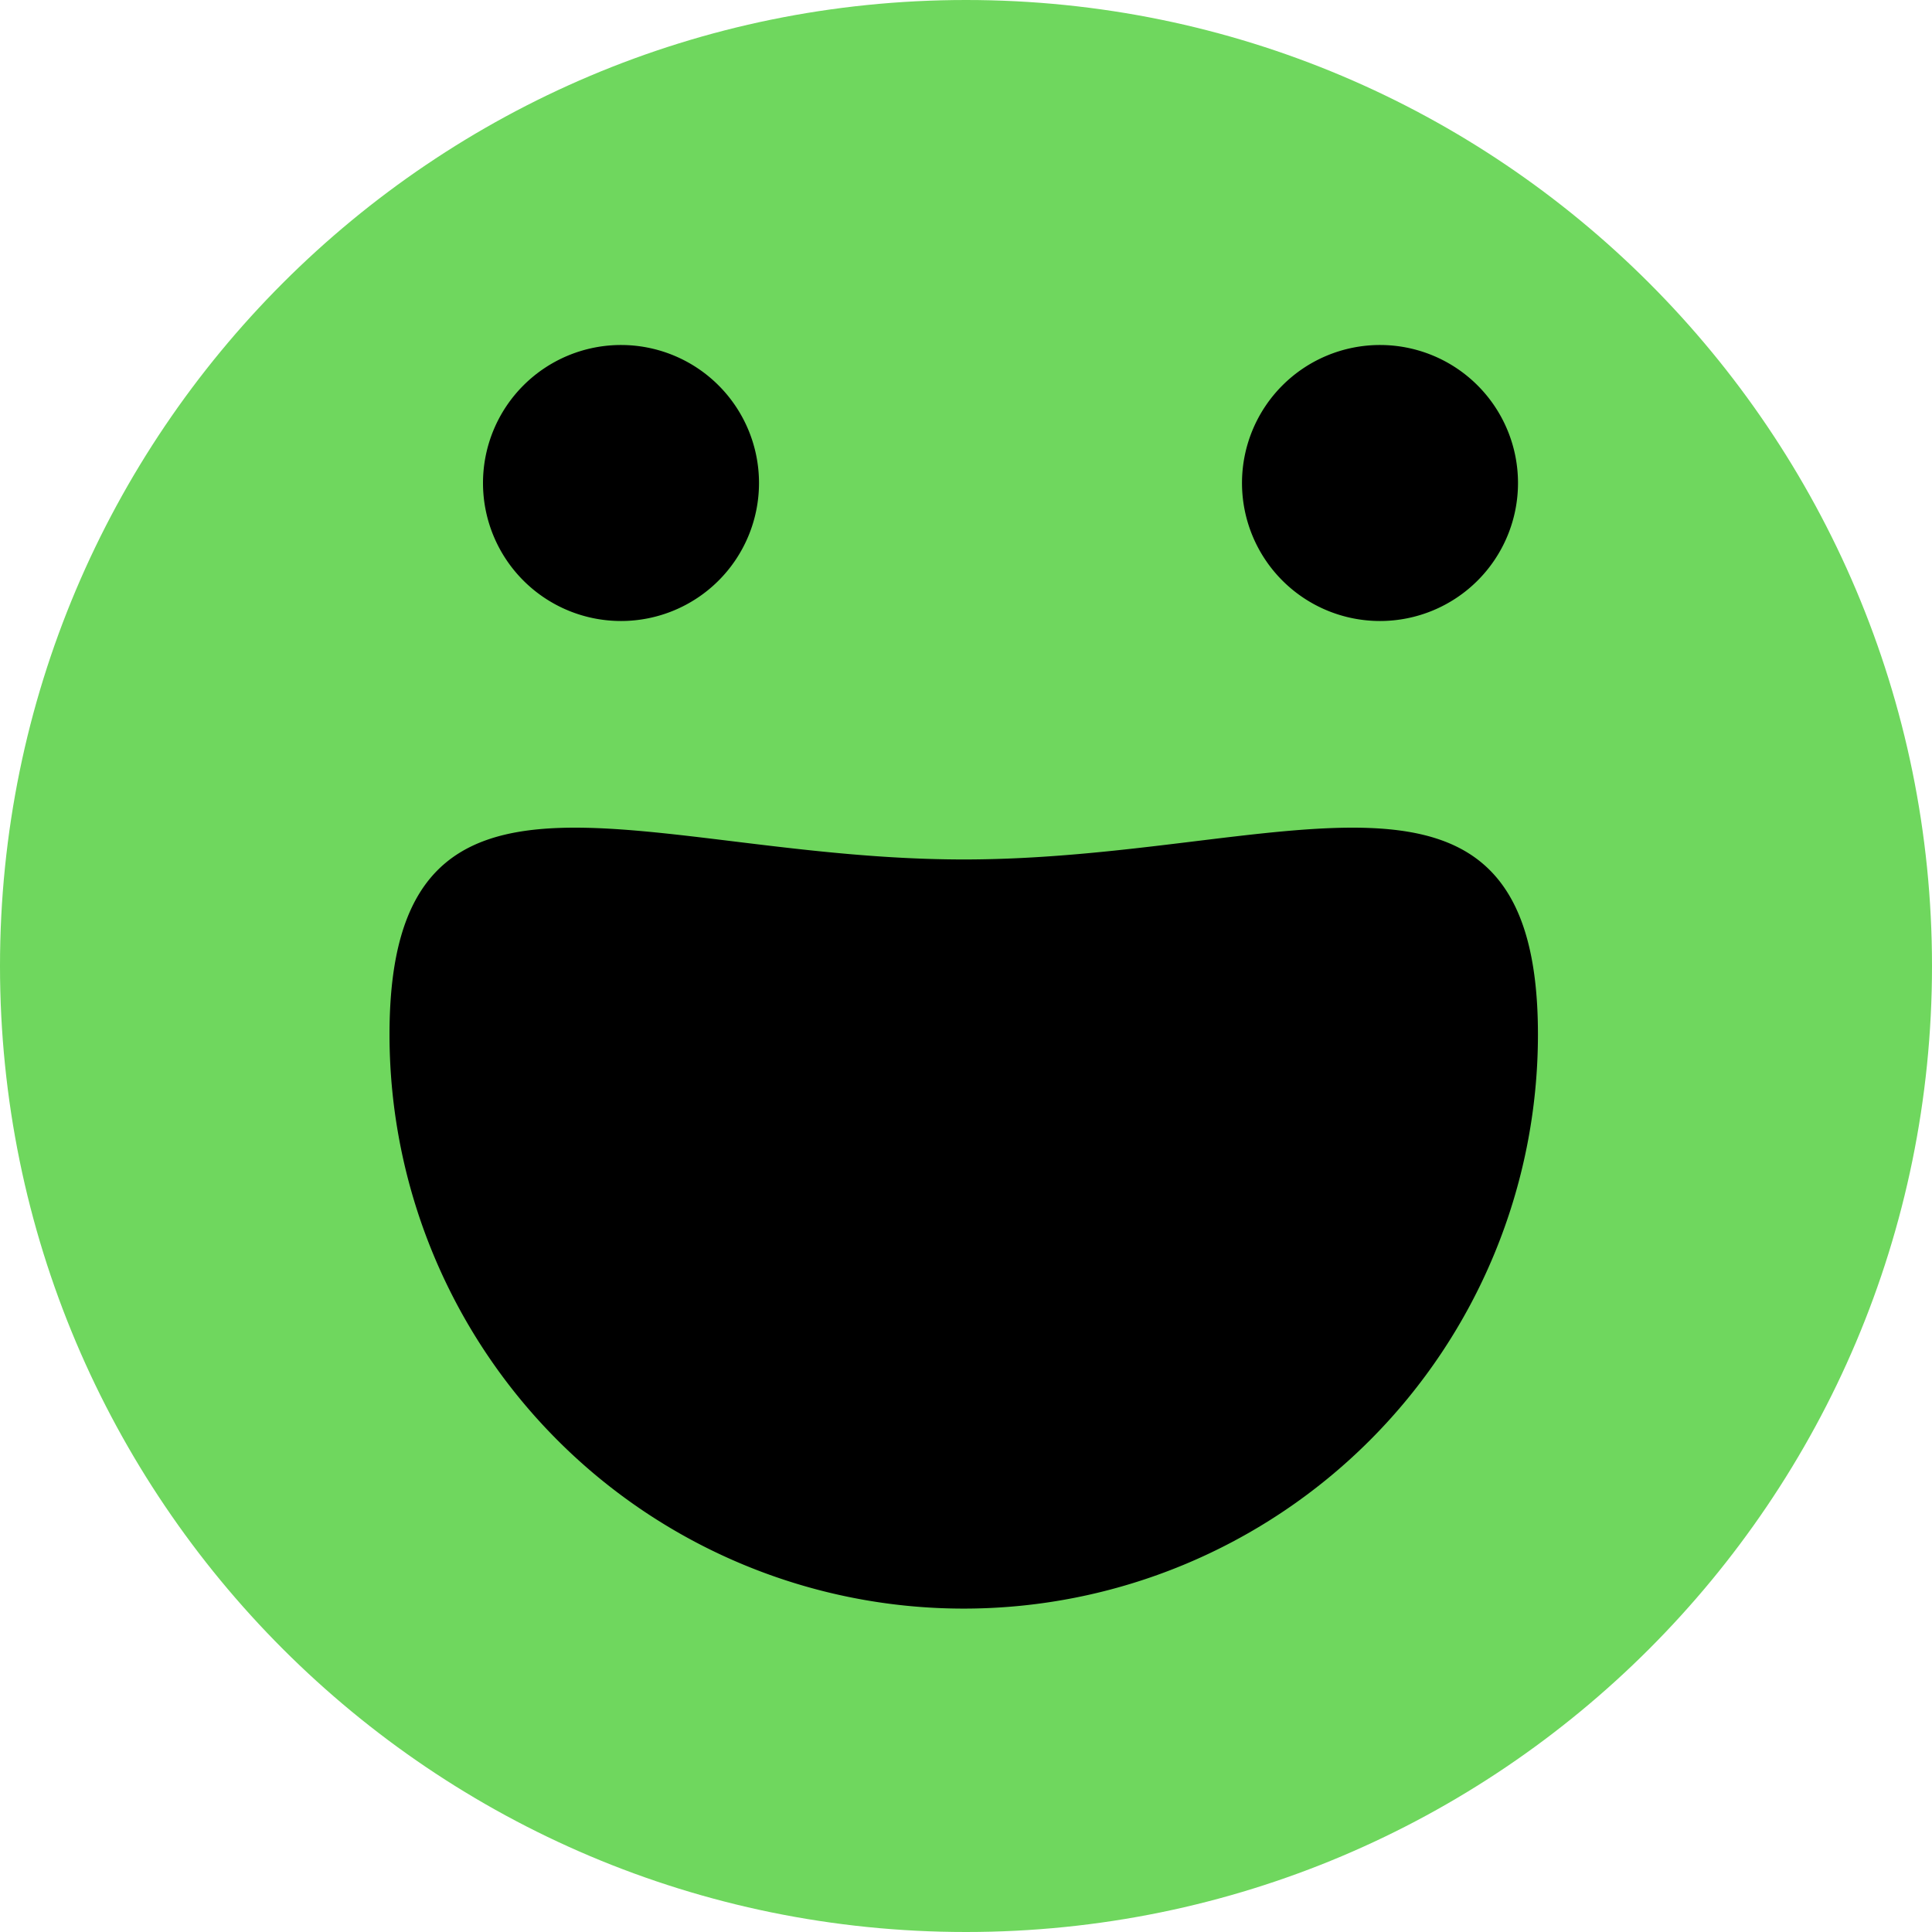
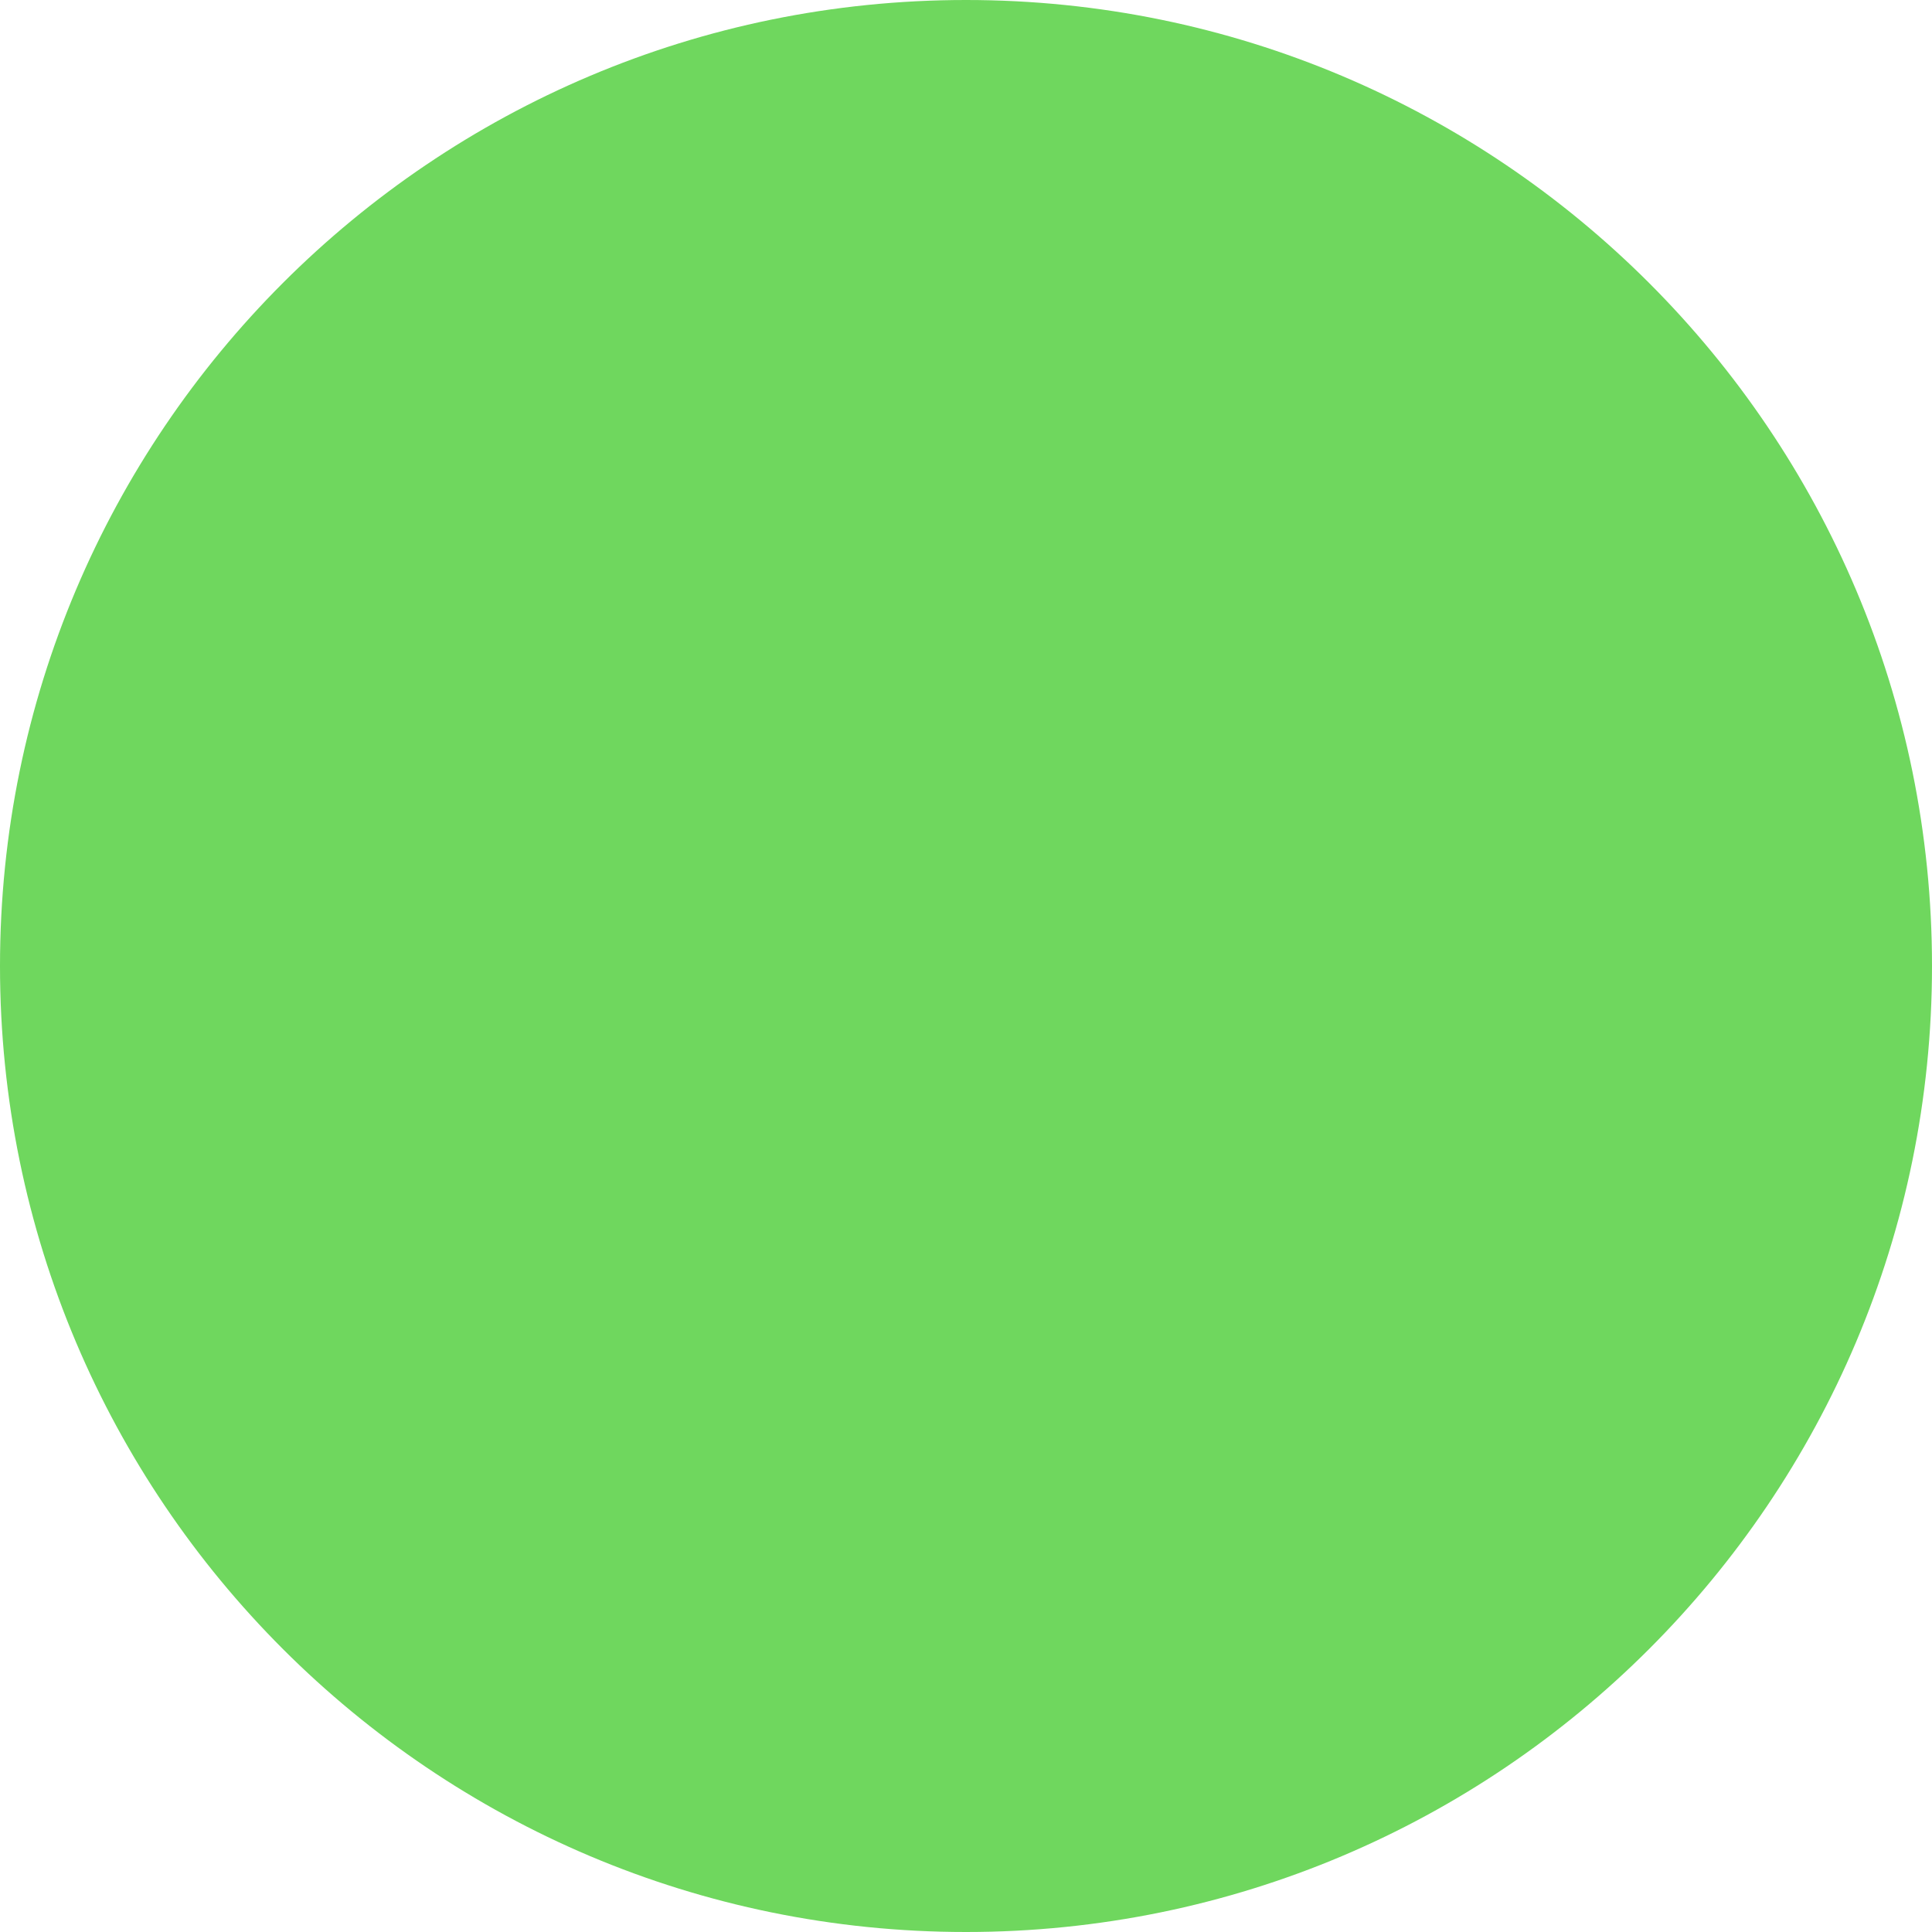
<svg xmlns="http://www.w3.org/2000/svg" width="28" height="28">
  <g fill-rule="nonzero" fill="none">
    <path d="M0 14C0 6.268 6.268 0 14 0s14 6.268 14 14-6.268 14-14 14S0 21.732 0 14z" fill="#6FD75E" />
-     <path d="M7 7a2 2 0 114 0 2 2 0 01-4 0zM18 7a2 2 0 114 0 2 2 0 01-4 0zM13.967 12.456c4.596 0 8.322-2.061 8.322 2.535a8.322 8.322 0 01-16.644 0c0-4.596 3.725-2.535 8.322-2.535z" fill="#000" />
  </g>
</svg>